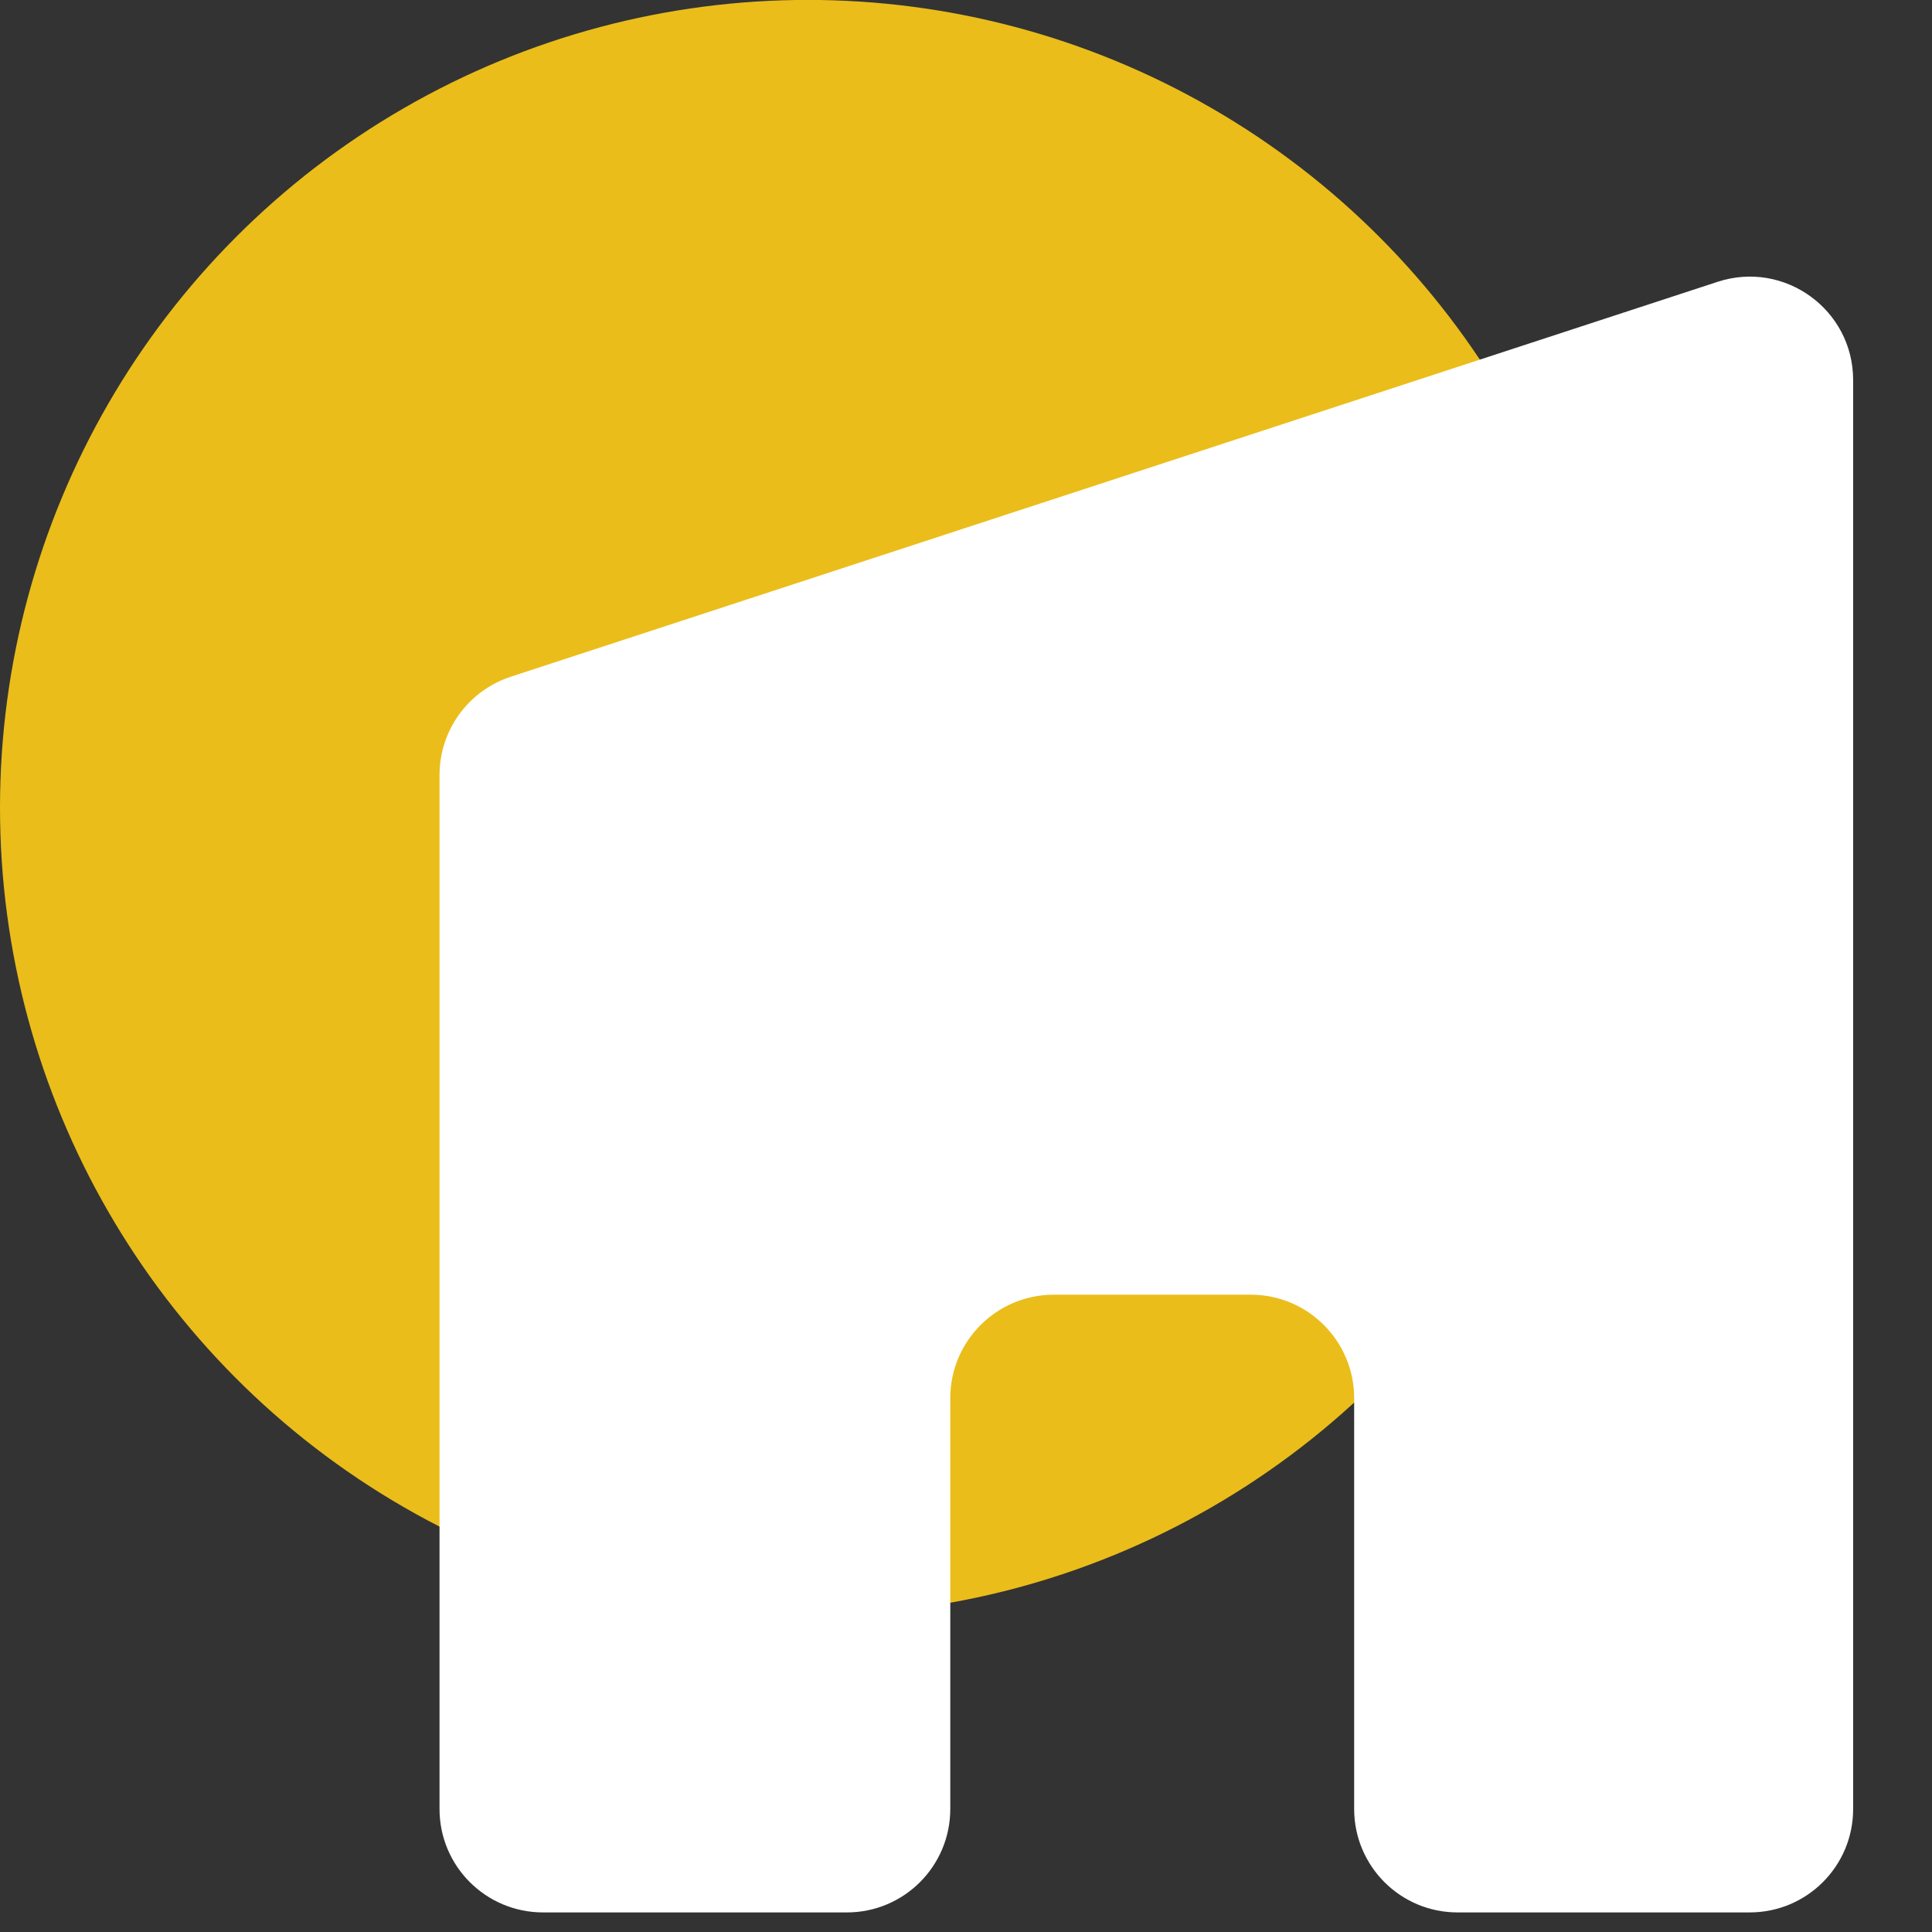
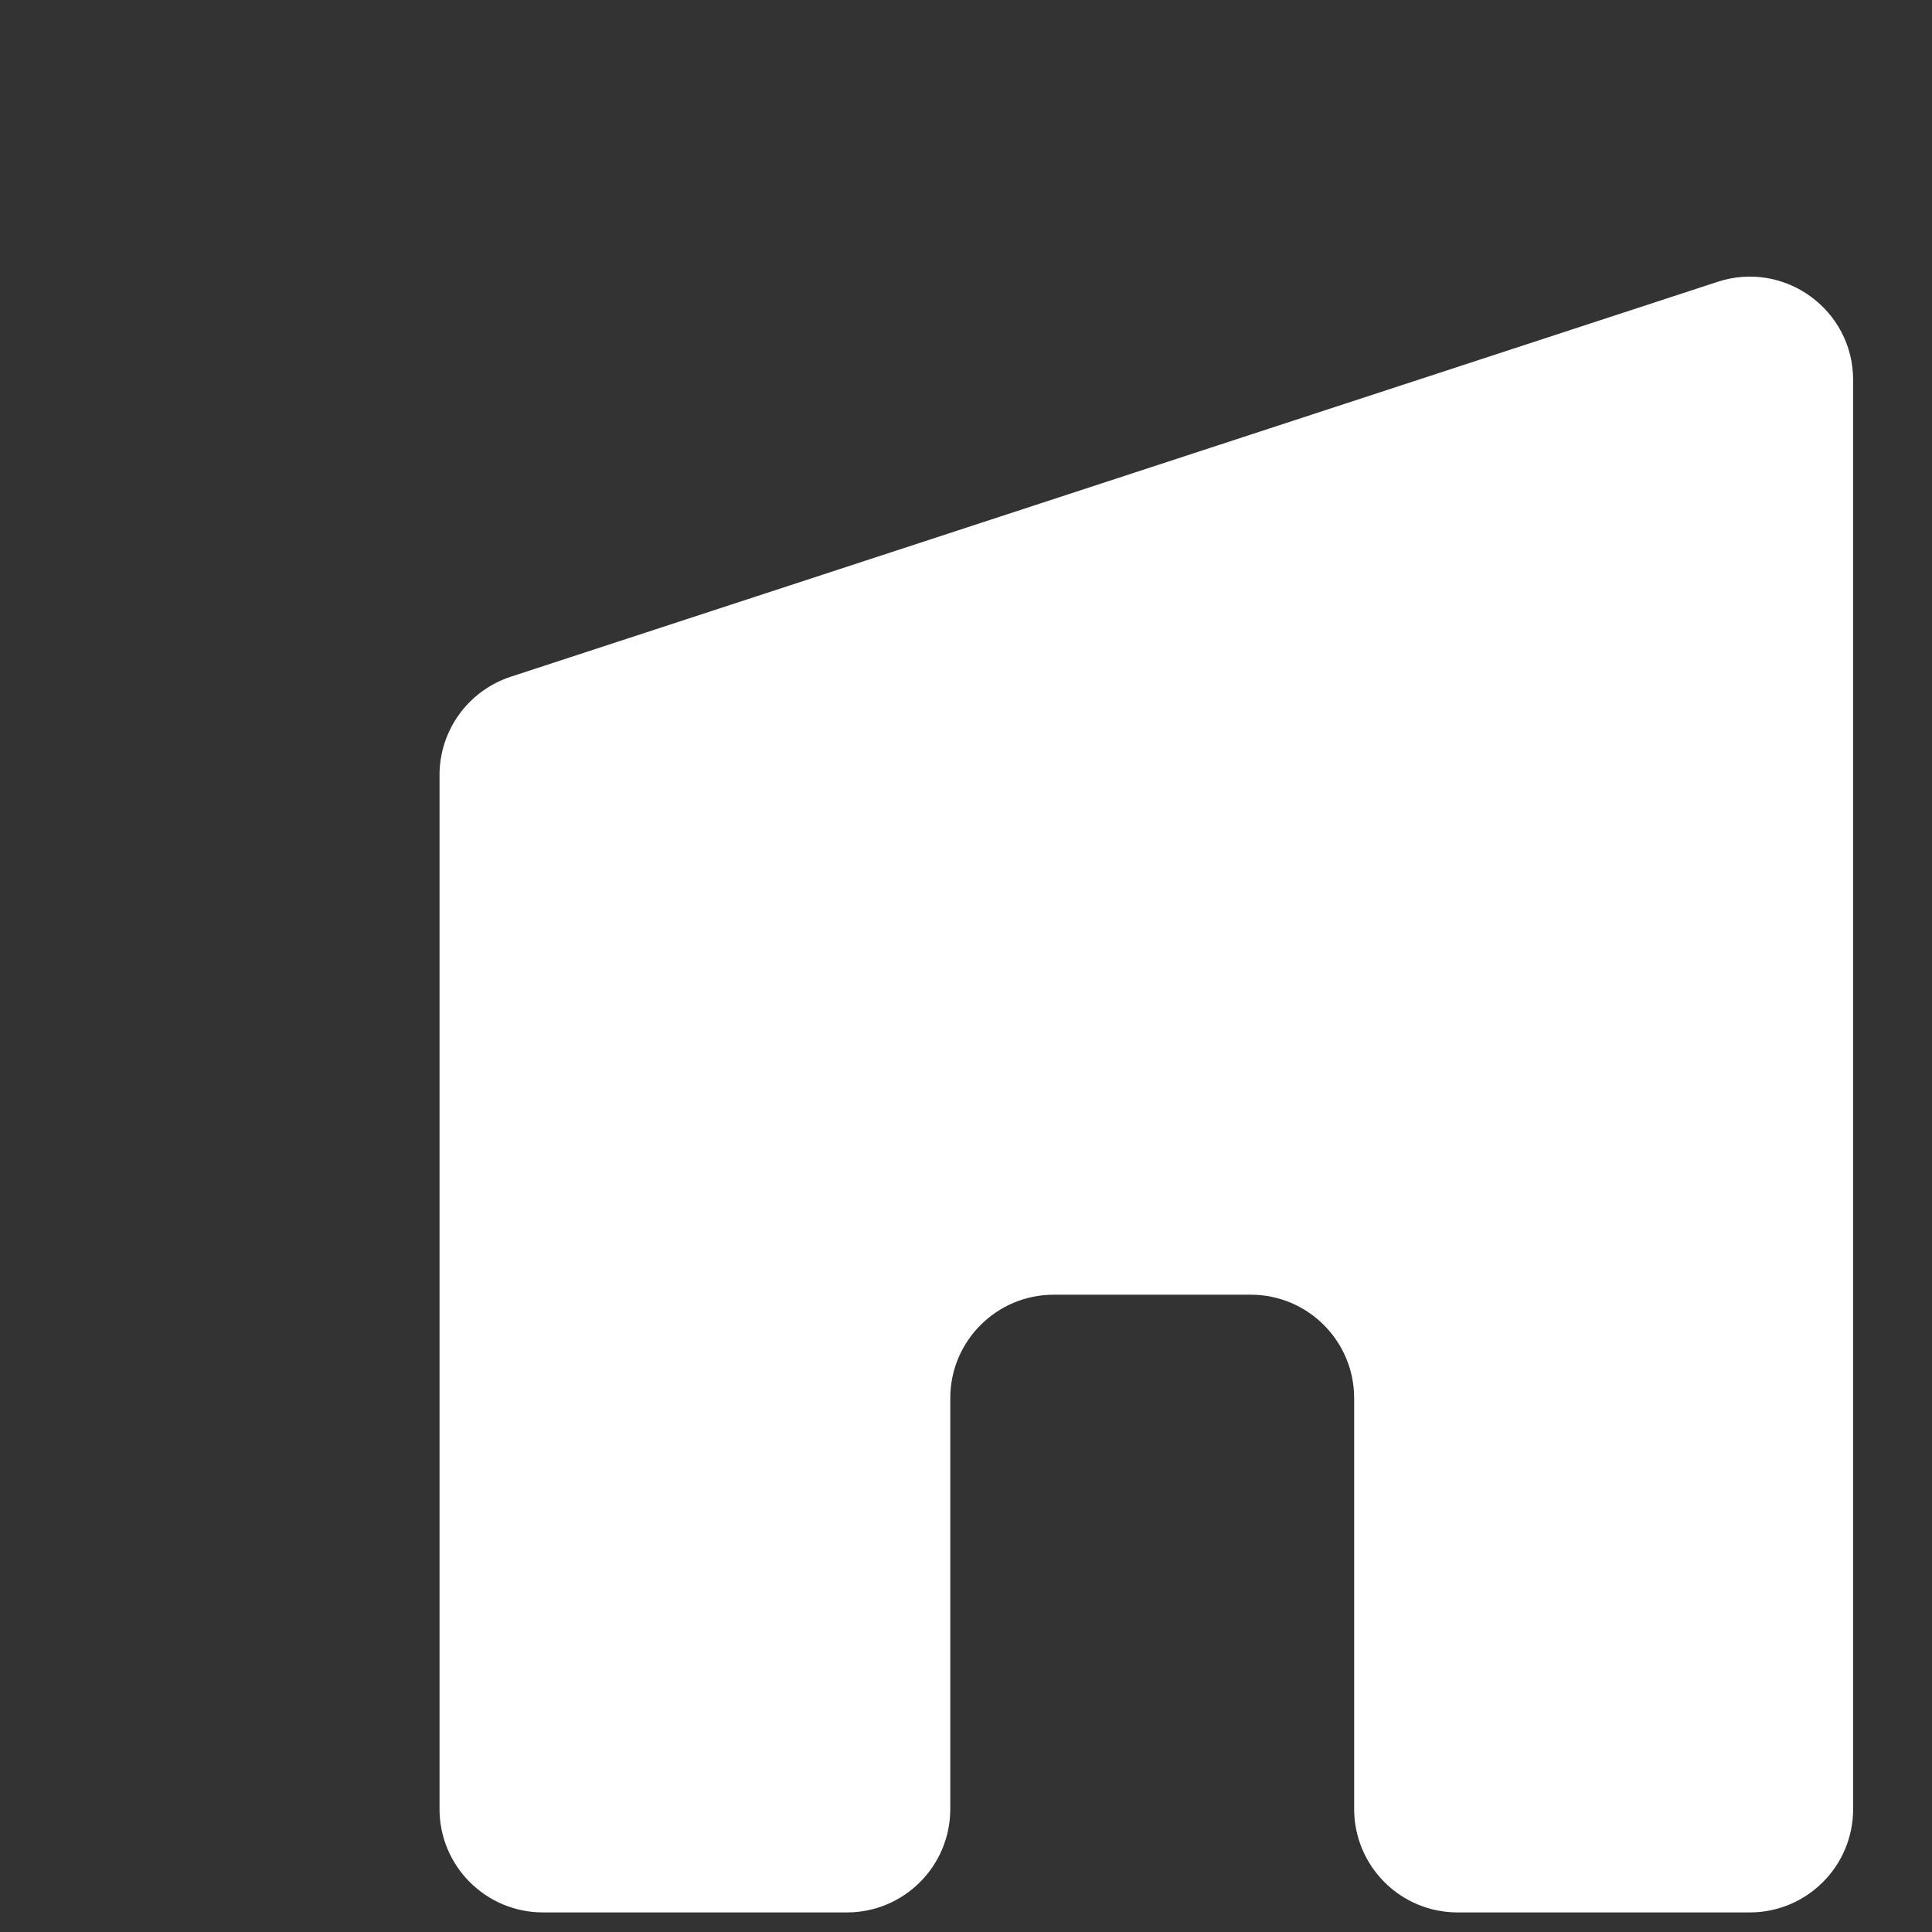
<svg xmlns="http://www.w3.org/2000/svg" fill="none" height="100%" overflow="visible" preserveAspectRatio="none" style="display: block;" viewBox="0 0 22 22" width="100%">
  <rect x="0" y="0" width="22" height="22" fill="#333333" stroke="none" />
  <g id="Logo">
-     <circle cx="9.198" cy="9.197" fill="#EABD1A" id="Ellipse 3" r="9.198" />
    <path d="M19.559 3.209C20.32 2.96 21.102 3.527 21.102 4.327V20.6C21.102 21.25 20.576 21.776 19.926 21.777H16.597C15.947 21.777 15.42 21.25 15.42 20.599V15.921C15.42 15.271 14.893 14.743 14.243 14.743H11.998C11.348 14.744 10.821 15.271 10.821 15.921V20.599C10.821 21.25 10.294 21.777 9.644 21.777H6.181C5.532 21.776 5.005 21.25 5.005 20.6V8.825C5.005 8.316 5.332 7.865 5.816 7.706L19.559 3.209Z" fill="white" id="Subtract" />
  </g>
</svg>